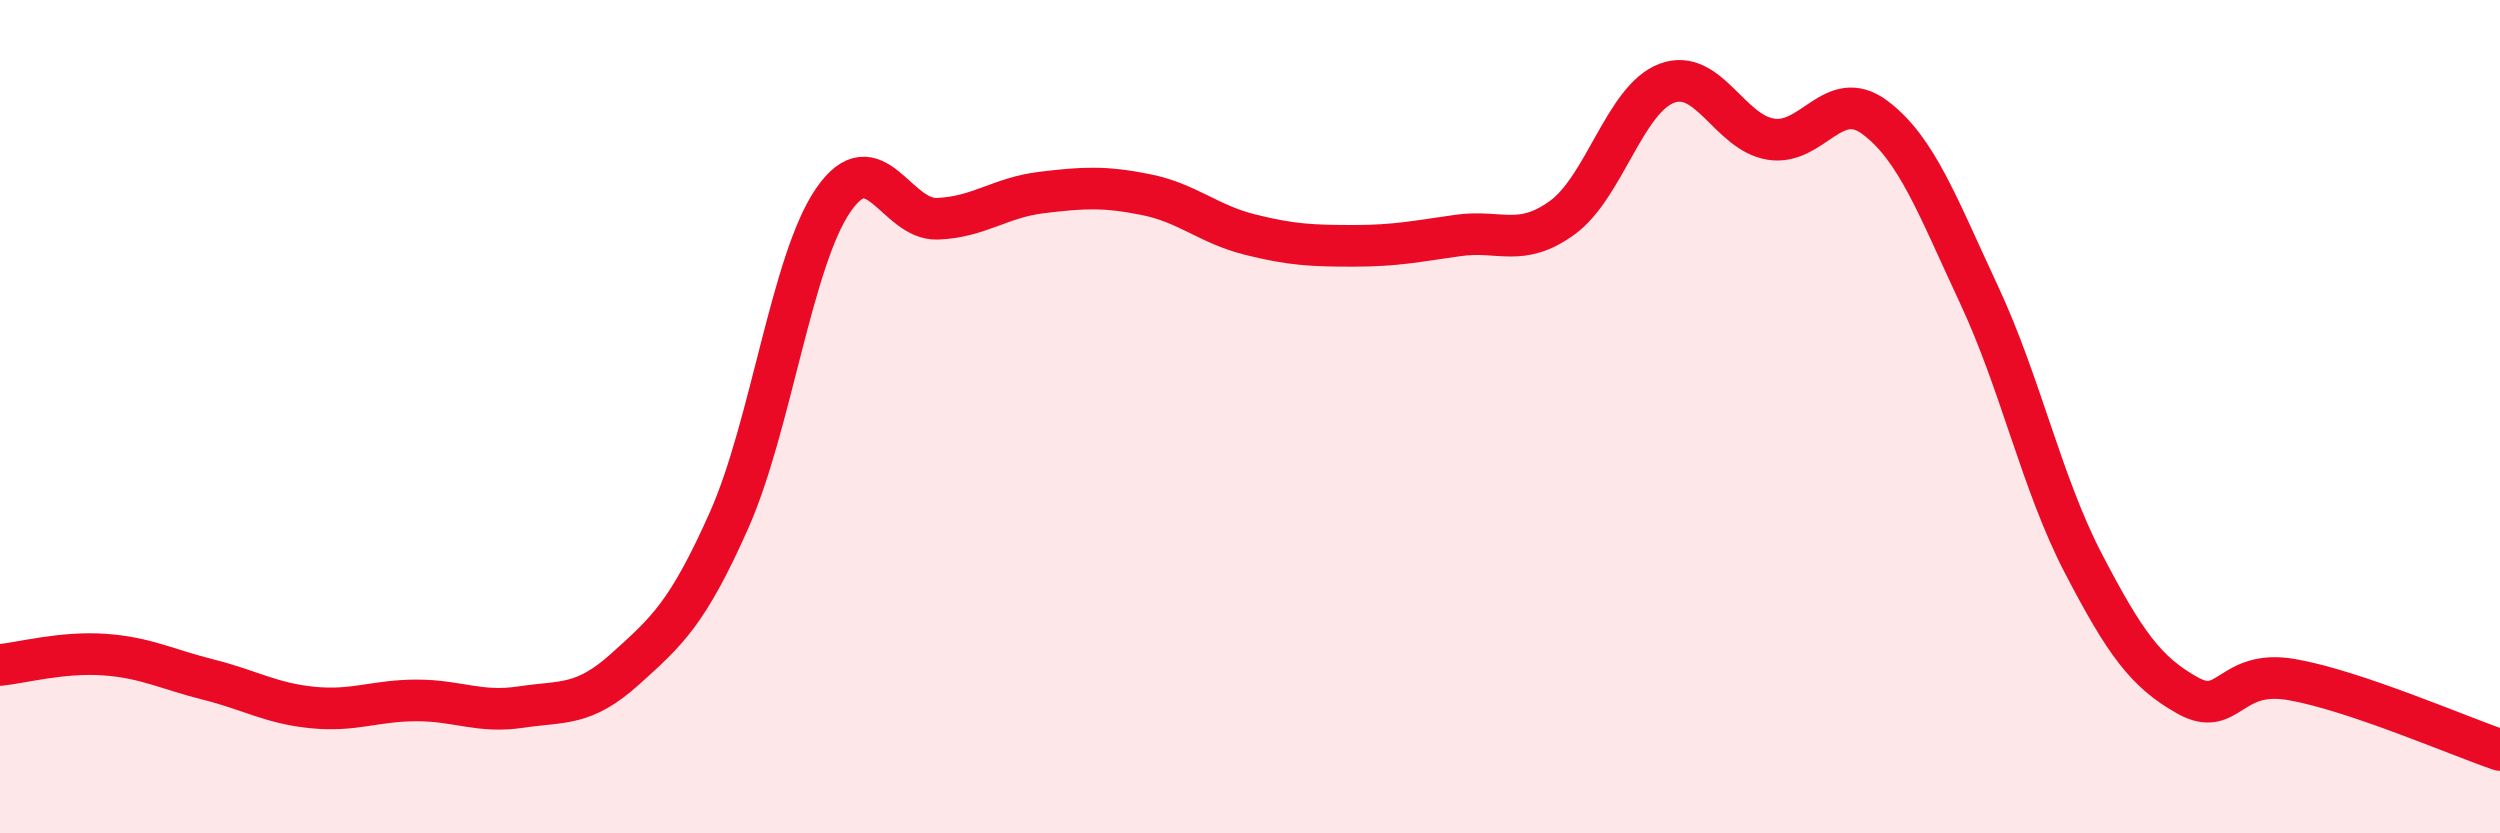
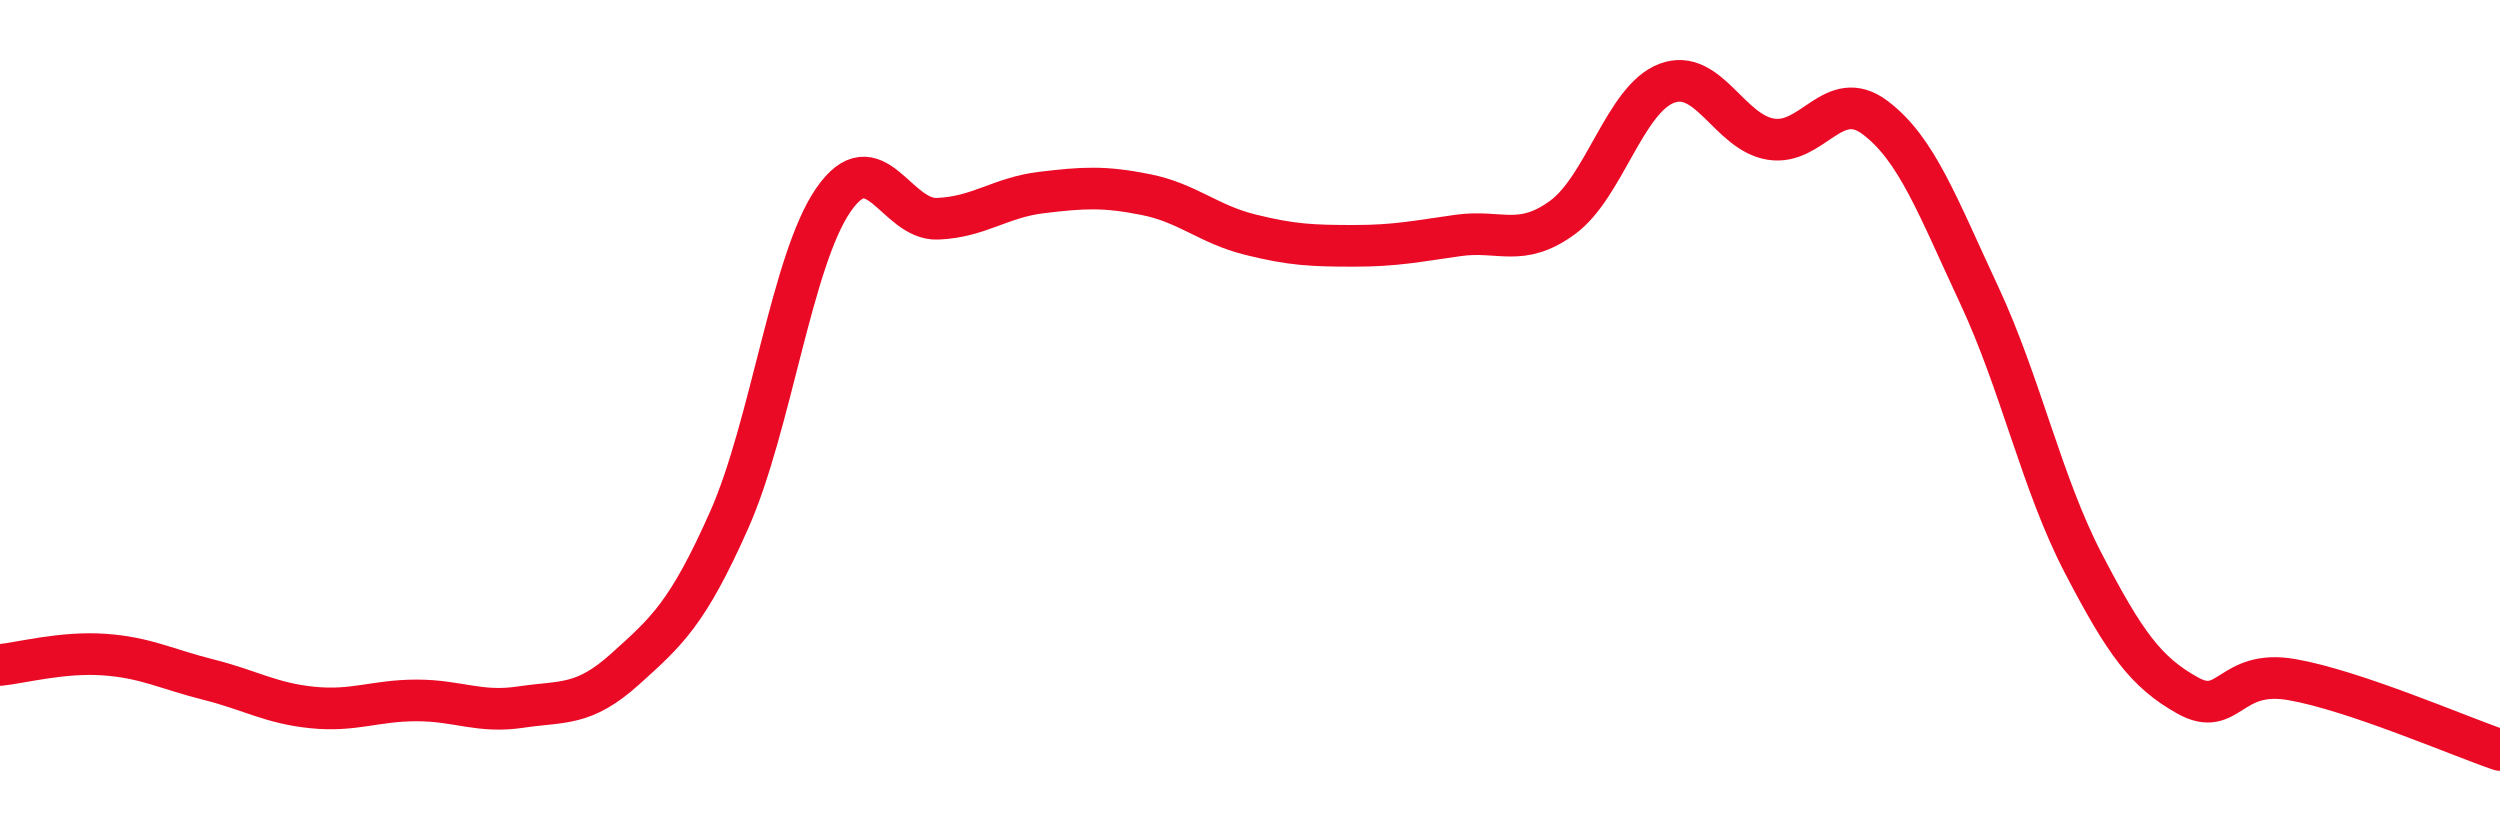
<svg xmlns="http://www.w3.org/2000/svg" width="60" height="20" viewBox="0 0 60 20">
-   <path d="M 0,15.96 C 0.5,15.91 1.5,15.64 2.5,15.71 C 3.5,15.78 4,16.06 5,16.31 C 6,16.56 6.5,16.88 7.5,16.98 C 8.5,17.08 9,16.81 10,16.81 C 11,16.81 11.5,17.12 12.5,16.97 C 13.5,16.82 14,16.96 15,16.06 C 16,15.16 16.5,14.73 17.5,12.48 C 18.5,10.23 19,6.25 20,4.8 C 21,3.35 21.5,5.29 22.5,5.25 C 23.5,5.21 24,4.74 25,4.62 C 26,4.5 26.5,4.47 27.5,4.67 C 28.5,4.87 29,5.38 30,5.63 C 31,5.88 31.5,5.9 32.5,5.9 C 33.5,5.9 34,5.79 35,5.65 C 36,5.51 36.5,5.95 37.5,5.22 C 38.5,4.49 39,2.38 40,2 C 41,1.62 41.5,3.18 42.5,3.34 C 43.5,3.5 44,2.07 45,2.82 C 46,3.57 46.5,4.94 47.5,7.08 C 48.5,9.22 49,11.6 50,13.52 C 51,15.44 51.5,16.13 52.5,16.69 C 53.5,17.25 53.5,16.05 55,16.31 C 56.5,16.57 59,17.66 60,18L60 20L0 20Z" fill="#EB0A25" opacity="0.1" stroke-linecap="round" stroke-linejoin="round" />
  <path d="M 0,15.96 C 0.5,15.91 1.5,15.64 2.5,15.71 C 3.5,15.78 4,16.06 5,16.31 C 6,16.56 6.5,16.88 7.5,16.98 C 8.5,17.08 9,16.81 10,16.81 C 11,16.81 11.5,17.12 12.5,16.97 C 13.5,16.82 14,16.96 15,16.06 C 16,15.16 16.5,14.73 17.5,12.48 C 18.5,10.23 19,6.25 20,4.8 C 21,3.35 21.5,5.29 22.5,5.25 C 23.5,5.21 24,4.74 25,4.62 C 26,4.5 26.5,4.47 27.5,4.67 C 28.5,4.87 29,5.38 30,5.63 C 31,5.88 31.5,5.9 32.5,5.9 C 33.5,5.9 34,5.79 35,5.65 C 36,5.51 36.5,5.95 37.5,5.22 C 38.5,4.49 39,2.38 40,2 C 41,1.62 41.5,3.18 42.5,3.34 C 43.5,3.5 44,2.07 45,2.82 C 46,3.57 46.5,4.94 47.5,7.08 C 48.5,9.22 49,11.6 50,13.52 C 51,15.44 51.5,16.13 52.5,16.69 C 53.5,17.25 53.5,16.05 55,16.31 C 56.5,16.57 59,17.66 60,18" stroke="#EB0A25" stroke-width="1" fill="none" stroke-linecap="round" stroke-linejoin="round" />
</svg>